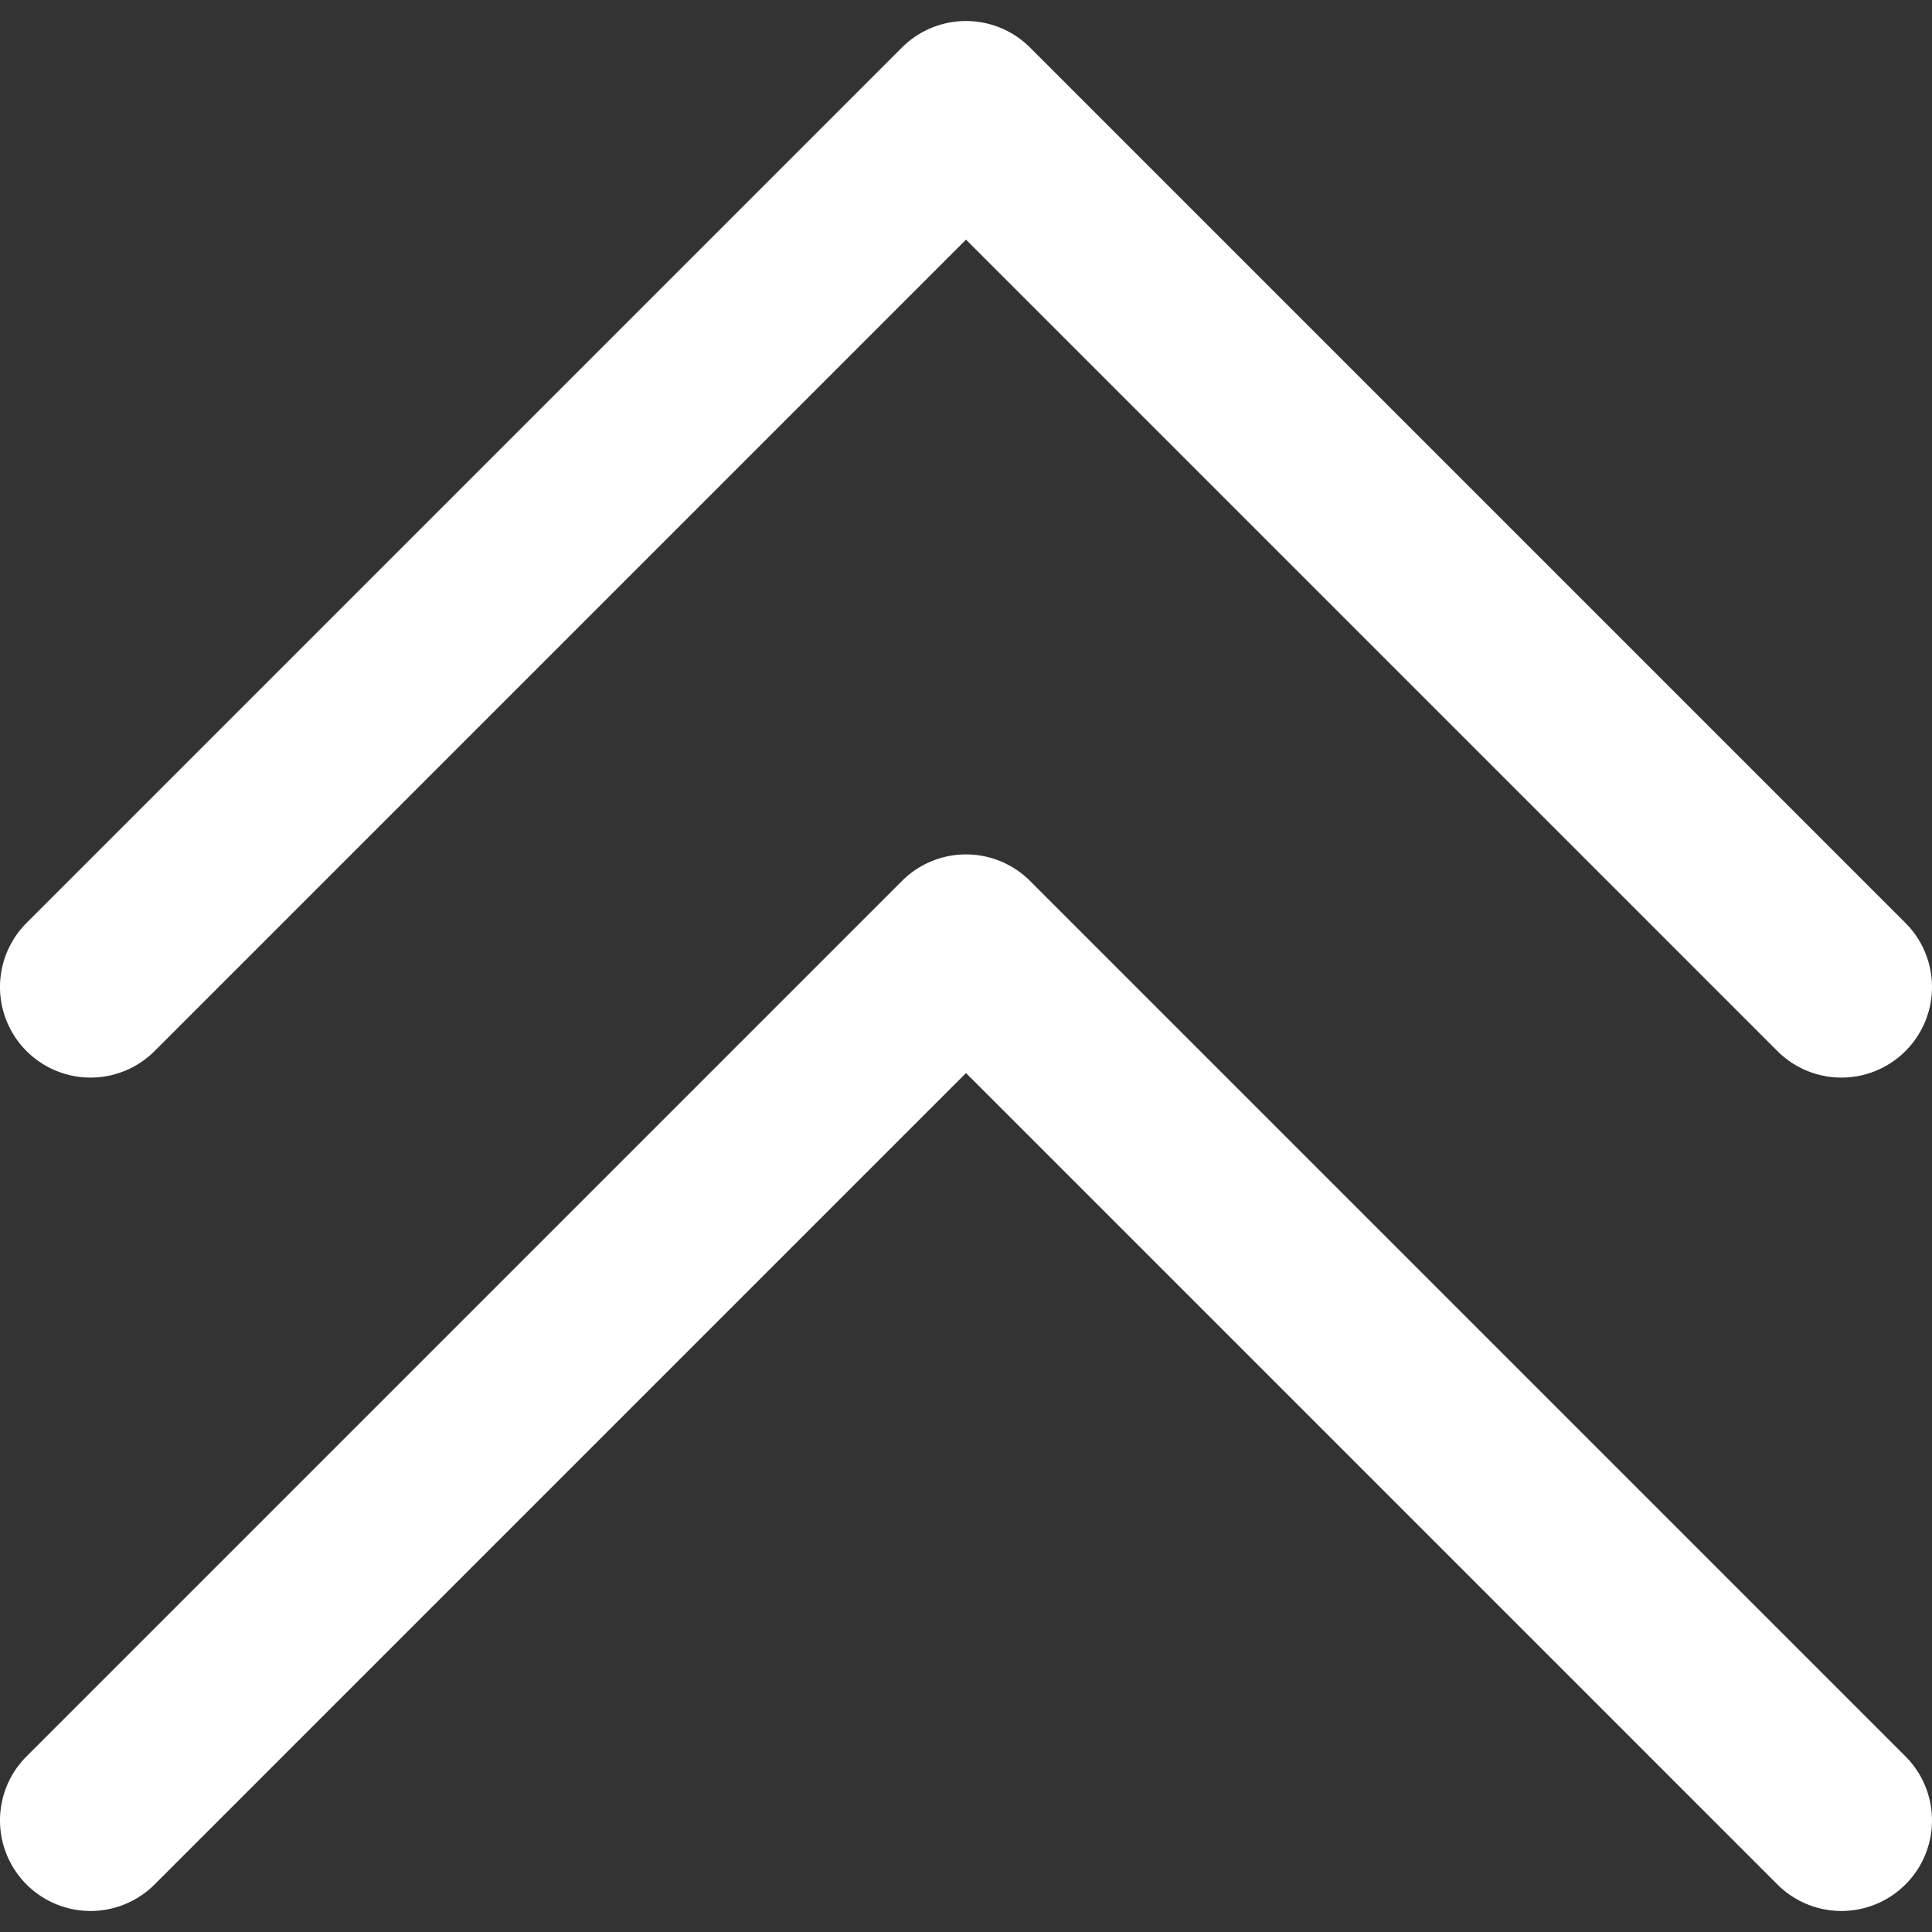
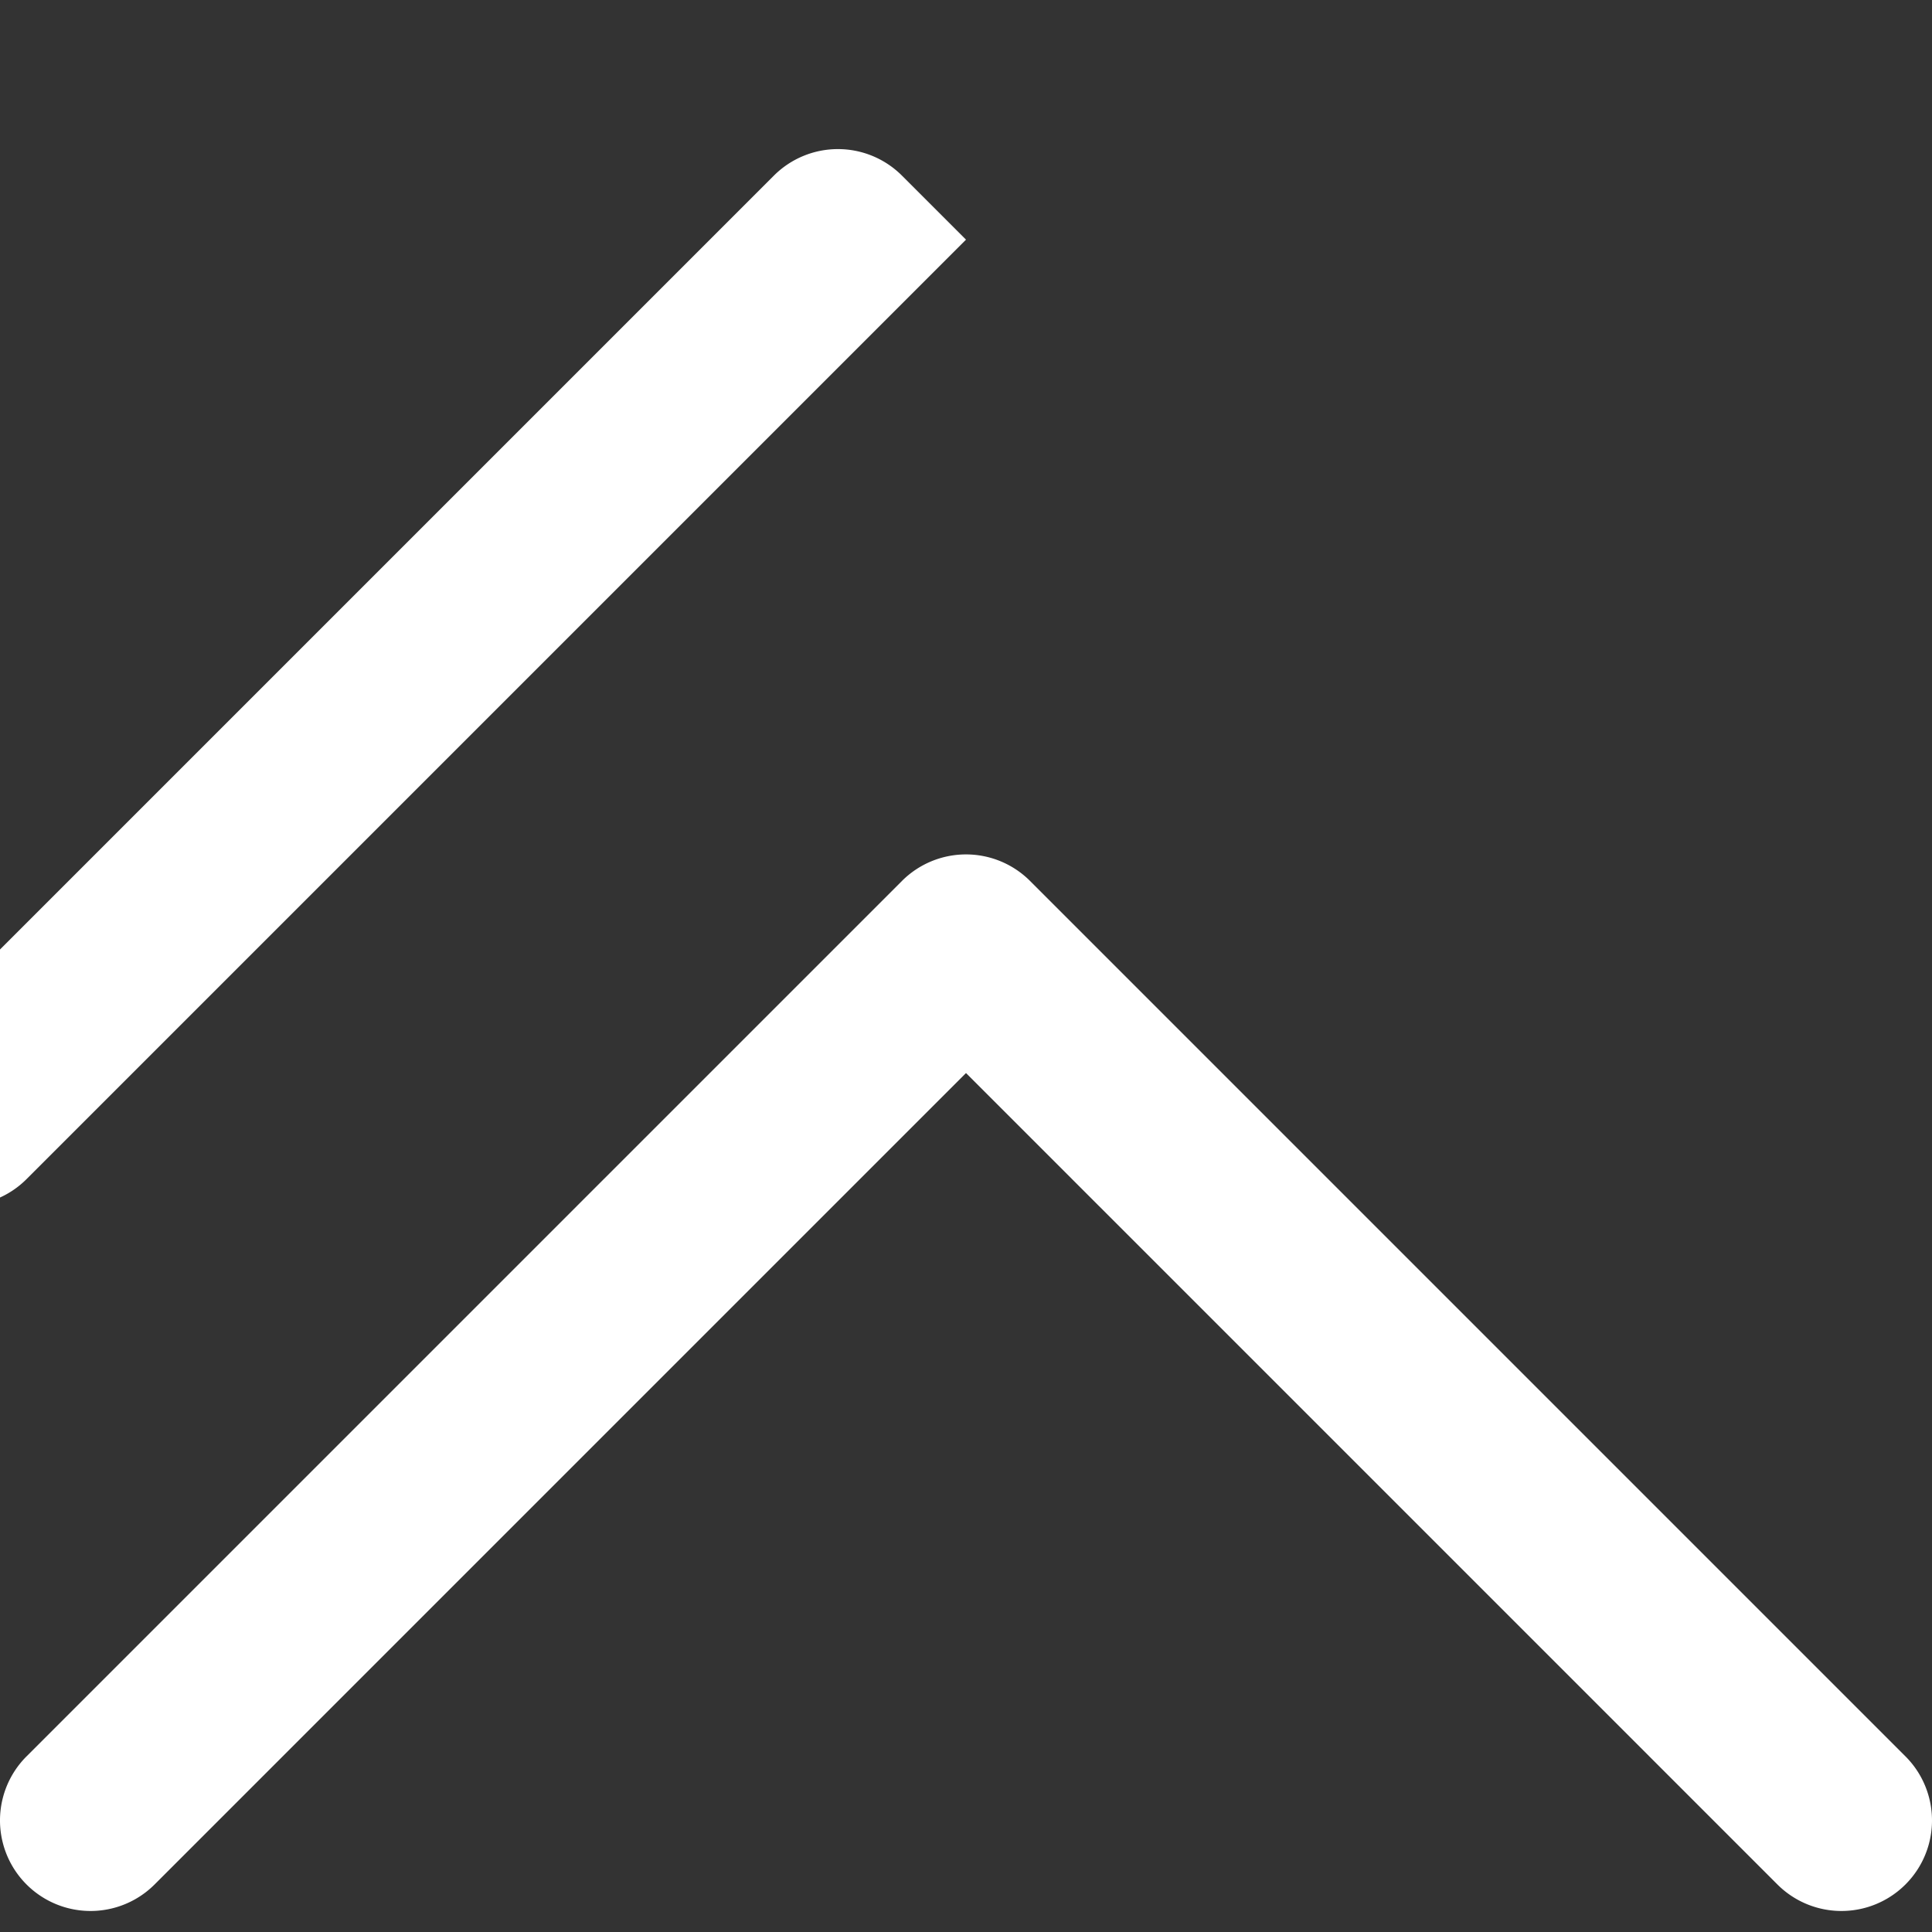
<svg xmlns="http://www.w3.org/2000/svg" version="1.1" width="512" height="512" x="0" y="0" viewBox="0 0 512 512" style="enable-background:new 0 0 512 512" xml:space="preserve">
  <rect x="0" y="0" width="512" height="512" fill="#333333" stroke="none" />
  <g>
    <link type="text/css" rel="stylesheet" id="dark-mode-custom-link" />
    <link type="text/css" rel="stylesheet" id="dark-mode-general-link" />
    <style lang="en" type="text/css" id="dark-mode-custom-style" />
    <style lang="en" type="text/css" id="dark-mode-native-style" />
-     <path d="m504.971 465.459a24 24 0 1 1 -33.942 33.941l-215.029-215.029-215.029 215.029a24 24 0 0 1 -33.942-33.941l232-232a24 24 0 0 1 33.942 0zm-464-186.918 215.029-215.029 215.029 215.029a24 24 0 0 0 33.942-33.941l-232-232a24 24 0 0 0 -33.942 0l-232 232a24 24 0 0 0 33.942 33.941z" fill="#ffffff" data-original="#000000" style="" />
+     <path d="m504.971 465.459a24 24 0 1 1 -33.942 33.941l-215.029-215.029-215.029 215.029a24 24 0 0 1 -33.942-33.941l232-232a24 24 0 0 1 33.942 0zm-464-186.918 215.029-215.029 215.029 215.029l-232-232a24 24 0 0 0 -33.942 0l-232 232a24 24 0 0 0 33.942 33.941z" fill="#ffffff" data-original="#000000" style="" />
  </g>
</svg>